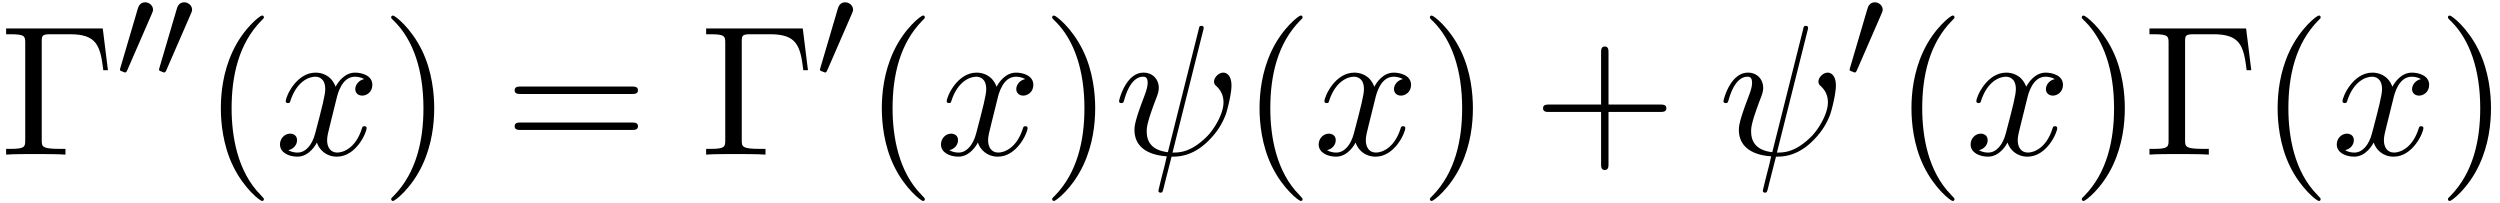
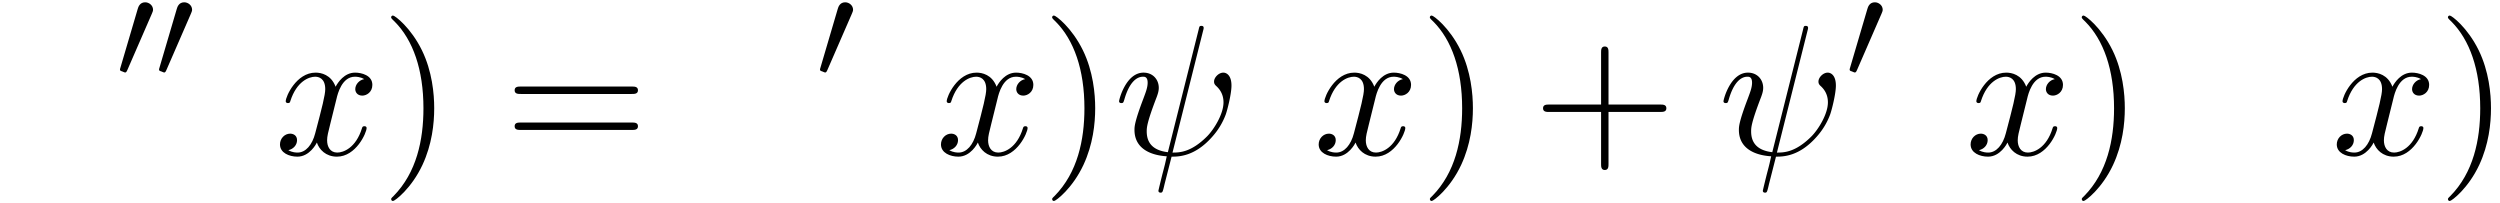
<svg xmlns="http://www.w3.org/2000/svg" xmlns:xlink="http://www.w3.org/1999/xlink" width="246" height="20" viewBox="1872.02 1483.054 147.049 11.955">
  <defs>
-     <path id="g2-0" d="M6.044-7.418H.36v.338h.262c.84 0 .862.12.862.513v5.716c0 .393-.022.513-.862.513H.36V0c.382-.033 1.233-.033 1.658-.033.447 0 1.44 0 1.833.033v-.338h-.36c-1.036 0-1.036-.142-1.036-.524v-5.782c0-.36.021-.436.534-.436h1.124c1.56 0 1.789.644 1.963 2.116h.273z" />
-     <path id="g2-40" d="M3.61 2.618c0-.033 0-.054-.185-.24-1.363-1.374-1.712-3.436-1.712-5.105 0-1.898.414-3.797 1.756-5.16.142-.131.142-.153.142-.186 0-.076-.044-.109-.11-.109-.108 0-1.09.742-1.734 2.127-.556 1.2-.687 2.411-.687 3.328 0 .85.12 2.17.72 3.403.655 1.342 1.593 2.051 1.702 2.051.065 0 .109-.032.109-.109" />
    <path id="g2-41" d="M3.153-2.727c0-.851-.12-2.171-.72-3.404C1.778-7.473.84-8.18.73-8.18c-.066 0-.11.043-.11.108 0 .033 0 .055.208.251C1.9-6.742 2.52-5.007 2.52-2.727c0 1.865-.404 3.785-1.756 5.16-.142.13-.142.152-.142.185 0 .066.043.11.109.11.109 0 1.09-.743 1.734-2.128.557-1.2.688-2.41.688-3.327" />
    <path id="g2-43" d="M4.462-2.51h3.043c.153 0 .36 0 .36-.217s-.207-.218-.36-.218H4.462V-6c0-.153 0-.36-.218-.36s-.219.207-.219.36v3.055H.971c-.153 0-.36 0-.36.218s.207.218.36.218h3.054V.545c0 .153 0 .36.219.36s.218-.207.218-.36z" />
    <path id="g2-61" d="M7.495-3.567c.163 0 .37 0 .37-.218s-.207-.219-.36-.219H.971c-.153 0-.36 0-.36.219s.207.218.37.218zm.01 2.116c.153 0 .36 0 .36-.218s-.207-.218-.37-.218H.982c-.164 0-.371 0-.371.218s.207.218.36.218z" />
    <path id="g1-32" d="M5.258-7.287c.011-.044.033-.11.033-.164 0-.109-.076-.12-.131-.12-.11 0-.12.022-.164.218L3.186-.142c-.83-.098-1.244-.502-1.244-1.222 0-.218 0-.501.589-2.029.044-.13.12-.316.12-.534 0-.491-.35-.895-.895-.895-1.036 0-1.44 1.582-1.44 1.68 0 .11.11.11.131.11.11 0 .12-.023.175-.197.294-1.036.73-1.353 1.102-1.353.087 0 .272 0 .272.35 0 .283-.109.556-.25.937-.524 1.375-.524 1.659-.524 1.844 0 1.036.85 1.484 1.898 1.55-.087.392-.087.414-.24.992-.033.12-.25 1.004-.25 1.036 0 .011 0 .11.13.11.022 0 .076 0 .098-.044.033-.022.098-.295.131-.448L3.404.12c.403 0 1.363 0 2.389-1.167a4.1 4.1 0 0 0 .796-1.31c.098-.272.338-1.221.338-1.701 0-.611-.294-.764-.48-.764-.272 0-.545.284-.545.524 0 .142.065.207.163.294.12.12.393.404.393.928 0 .698-.567 1.592-.949 1.985-.96.971-1.658.971-2.05.971z" />
    <path id="g1-120" d="M3.644-3.295c.065-.283.316-1.287 1.08-1.287.054 0 .316 0 .545.142-.305.055-.524.327-.524.59 0 .174.12.38.415.38.24 0 .59-.195.59-.632 0-.567-.645-.72-1.015-.72-.633 0-1.015.578-1.146.83-.273-.72-.862-.83-1.178-.83-1.135 0-1.756 1.407-1.756 1.68 0 .11.109.11.13.11.088 0 .12-.023.142-.12.371-1.157 1.091-1.43 1.462-1.43.207 0 .59.098.59.731 0 .338-.186 1.07-.59 2.596C2.215-.578 1.833-.12 1.353-.12c-.066 0-.317 0-.546-.142.273-.054.513-.283.513-.589 0-.294-.24-.382-.404-.382-.327 0-.6.284-.6.633 0 .502.546.72 1.026.72.72 0 1.113-.764 1.145-.83.131.405.524.83 1.178.83 1.124 0 1.746-1.407 1.746-1.68 0-.11-.098-.11-.131-.11-.098 0-.12.045-.142.12-.36 1.168-1.102 1.43-1.45 1.43-.426 0-.6-.35-.6-.72 0-.24.065-.48.185-.96z" />
    <path id="g0-48" d="M2.112-3.778c.04-.103.072-.16.072-.239 0-.263-.24-.438-.462-.438-.32 0-.407.279-.439.39L.271-.63c-.032.096-.032.12-.032.128 0 .072.048.088.128.111.143.064.159.064.175.064.024 0 .072 0 .127-.135z" />
  </defs>
  <g id="page1">
    <use xlink:href="#g2-0" x="1872.02" y="1492.148" />
    <use xlink:href="#g0-48" x="1878.838" y="1487.644" />
    <use xlink:href="#g0-48" x="1881.135" y="1487.644" />
    <use xlink:href="#g2-40" x="1883.93" y="1492.148" />
    <use xlink:href="#g1-120" x="1888.172" y="1492.148" />
    <use xlink:href="#g2-41" x="1894.407" y="1492.148" />
    <use xlink:href="#g2-61" x="1901.68" y="1492.148" />
    <use xlink:href="#g2-0" x="1913.195" y="1492.148" />
    <use xlink:href="#g0-48" x="1920.013" y="1487.644" />
    <use xlink:href="#g2-40" x="1922.808" y="1492.148" />
    <use xlink:href="#g1-120" x="1927.051" y="1492.148" />
    <use xlink:href="#g2-41" x="1933.286" y="1492.148" />
    <use xlink:href="#g1-32" x="1937.528" y="1492.148" />
    <use xlink:href="#g2-40" x="1945.026" y="1492.148" />
    <use xlink:href="#g1-120" x="1949.268" y="1492.148" />
    <use xlink:href="#g2-41" x="1955.503" y="1492.148" />
    <use xlink:href="#g2-43" x="1962.17" y="1492.148" />
    <use xlink:href="#g1-32" x="1973.079" y="1492.148" />
    <use xlink:href="#g0-48" x="1980.576" y="1487.644" />
    <use xlink:href="#g2-40" x="1983.371" y="1492.148" />
    <use xlink:href="#g1-120" x="1987.614" y="1492.148" />
    <use xlink:href="#g2-41" x="1993.848" y="1492.148" />
    <use xlink:href="#g2-0" x="1998.091" y="1492.148" />
    <use xlink:href="#g2-40" x="2004.909" y="1492.148" />
    <use xlink:href="#g1-120" x="2009.152" y="1492.148" />
    <use xlink:href="#g2-41" x="2015.386" y="1492.148" />
  </g>
  <script type="text/ecmascript">if(window.parent.postMessage)window.parent.postMessage("3.59021|184.5|15|"+window.location,"*");</script>
</svg>